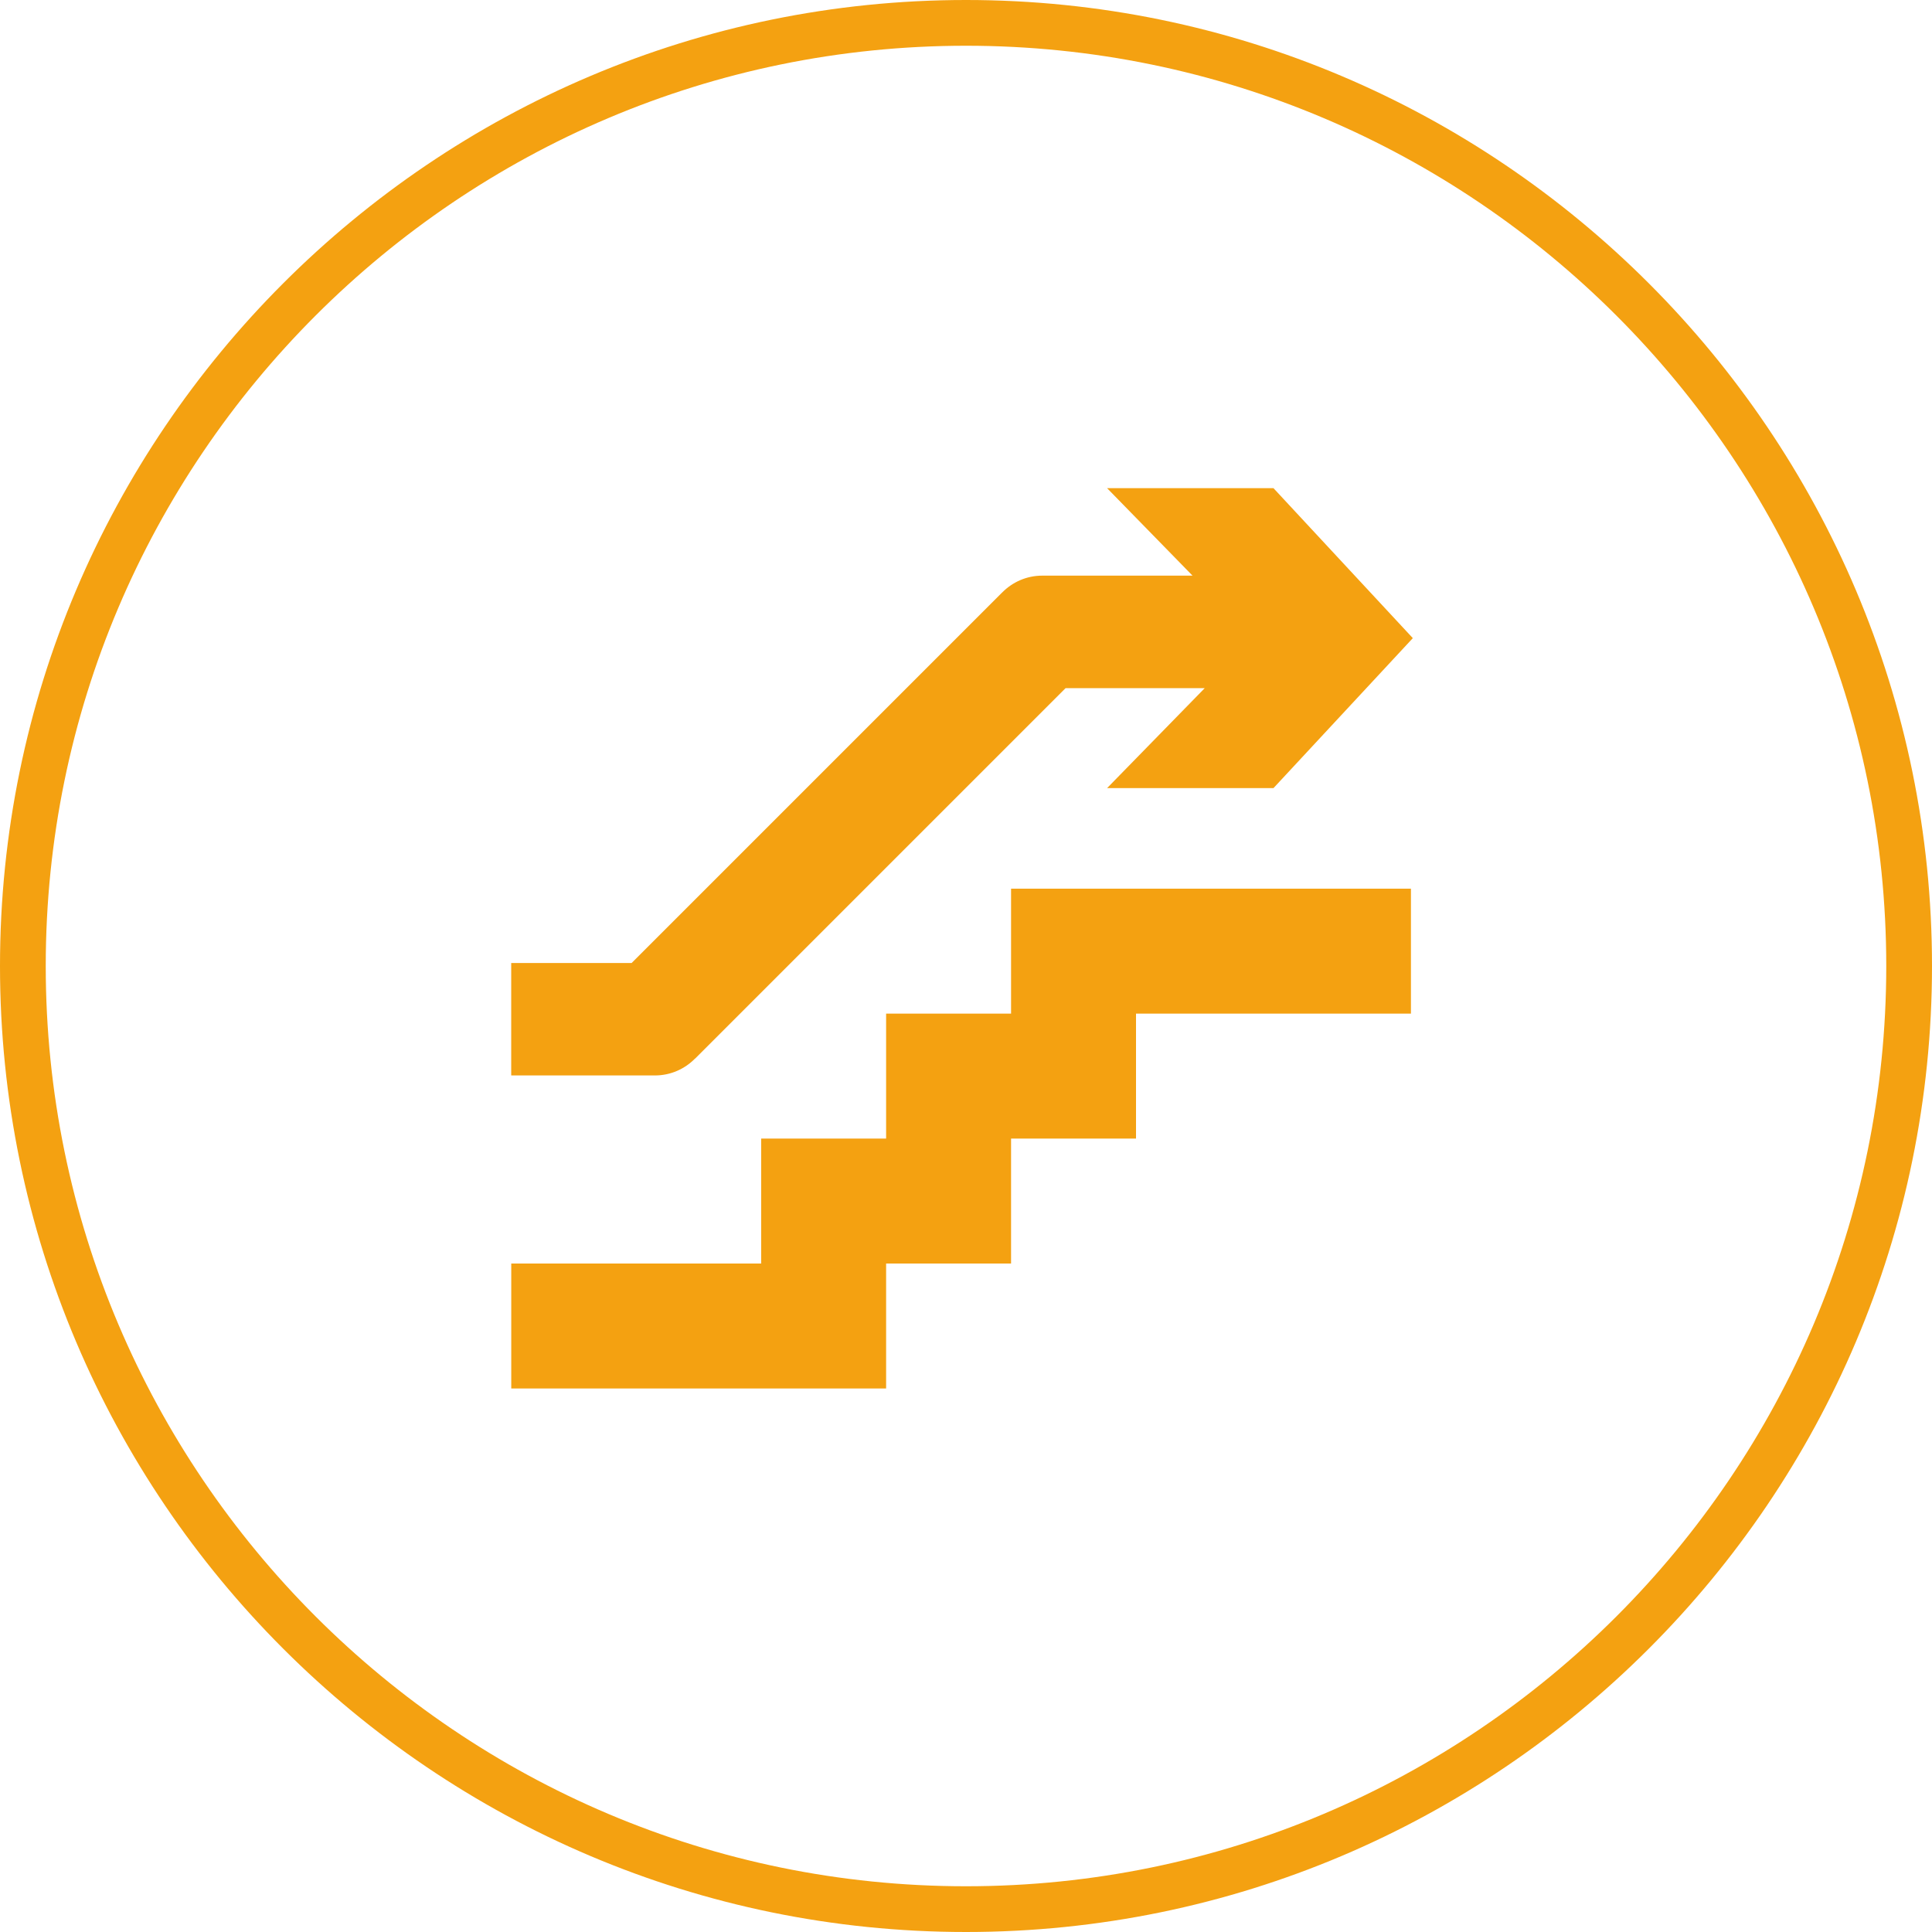
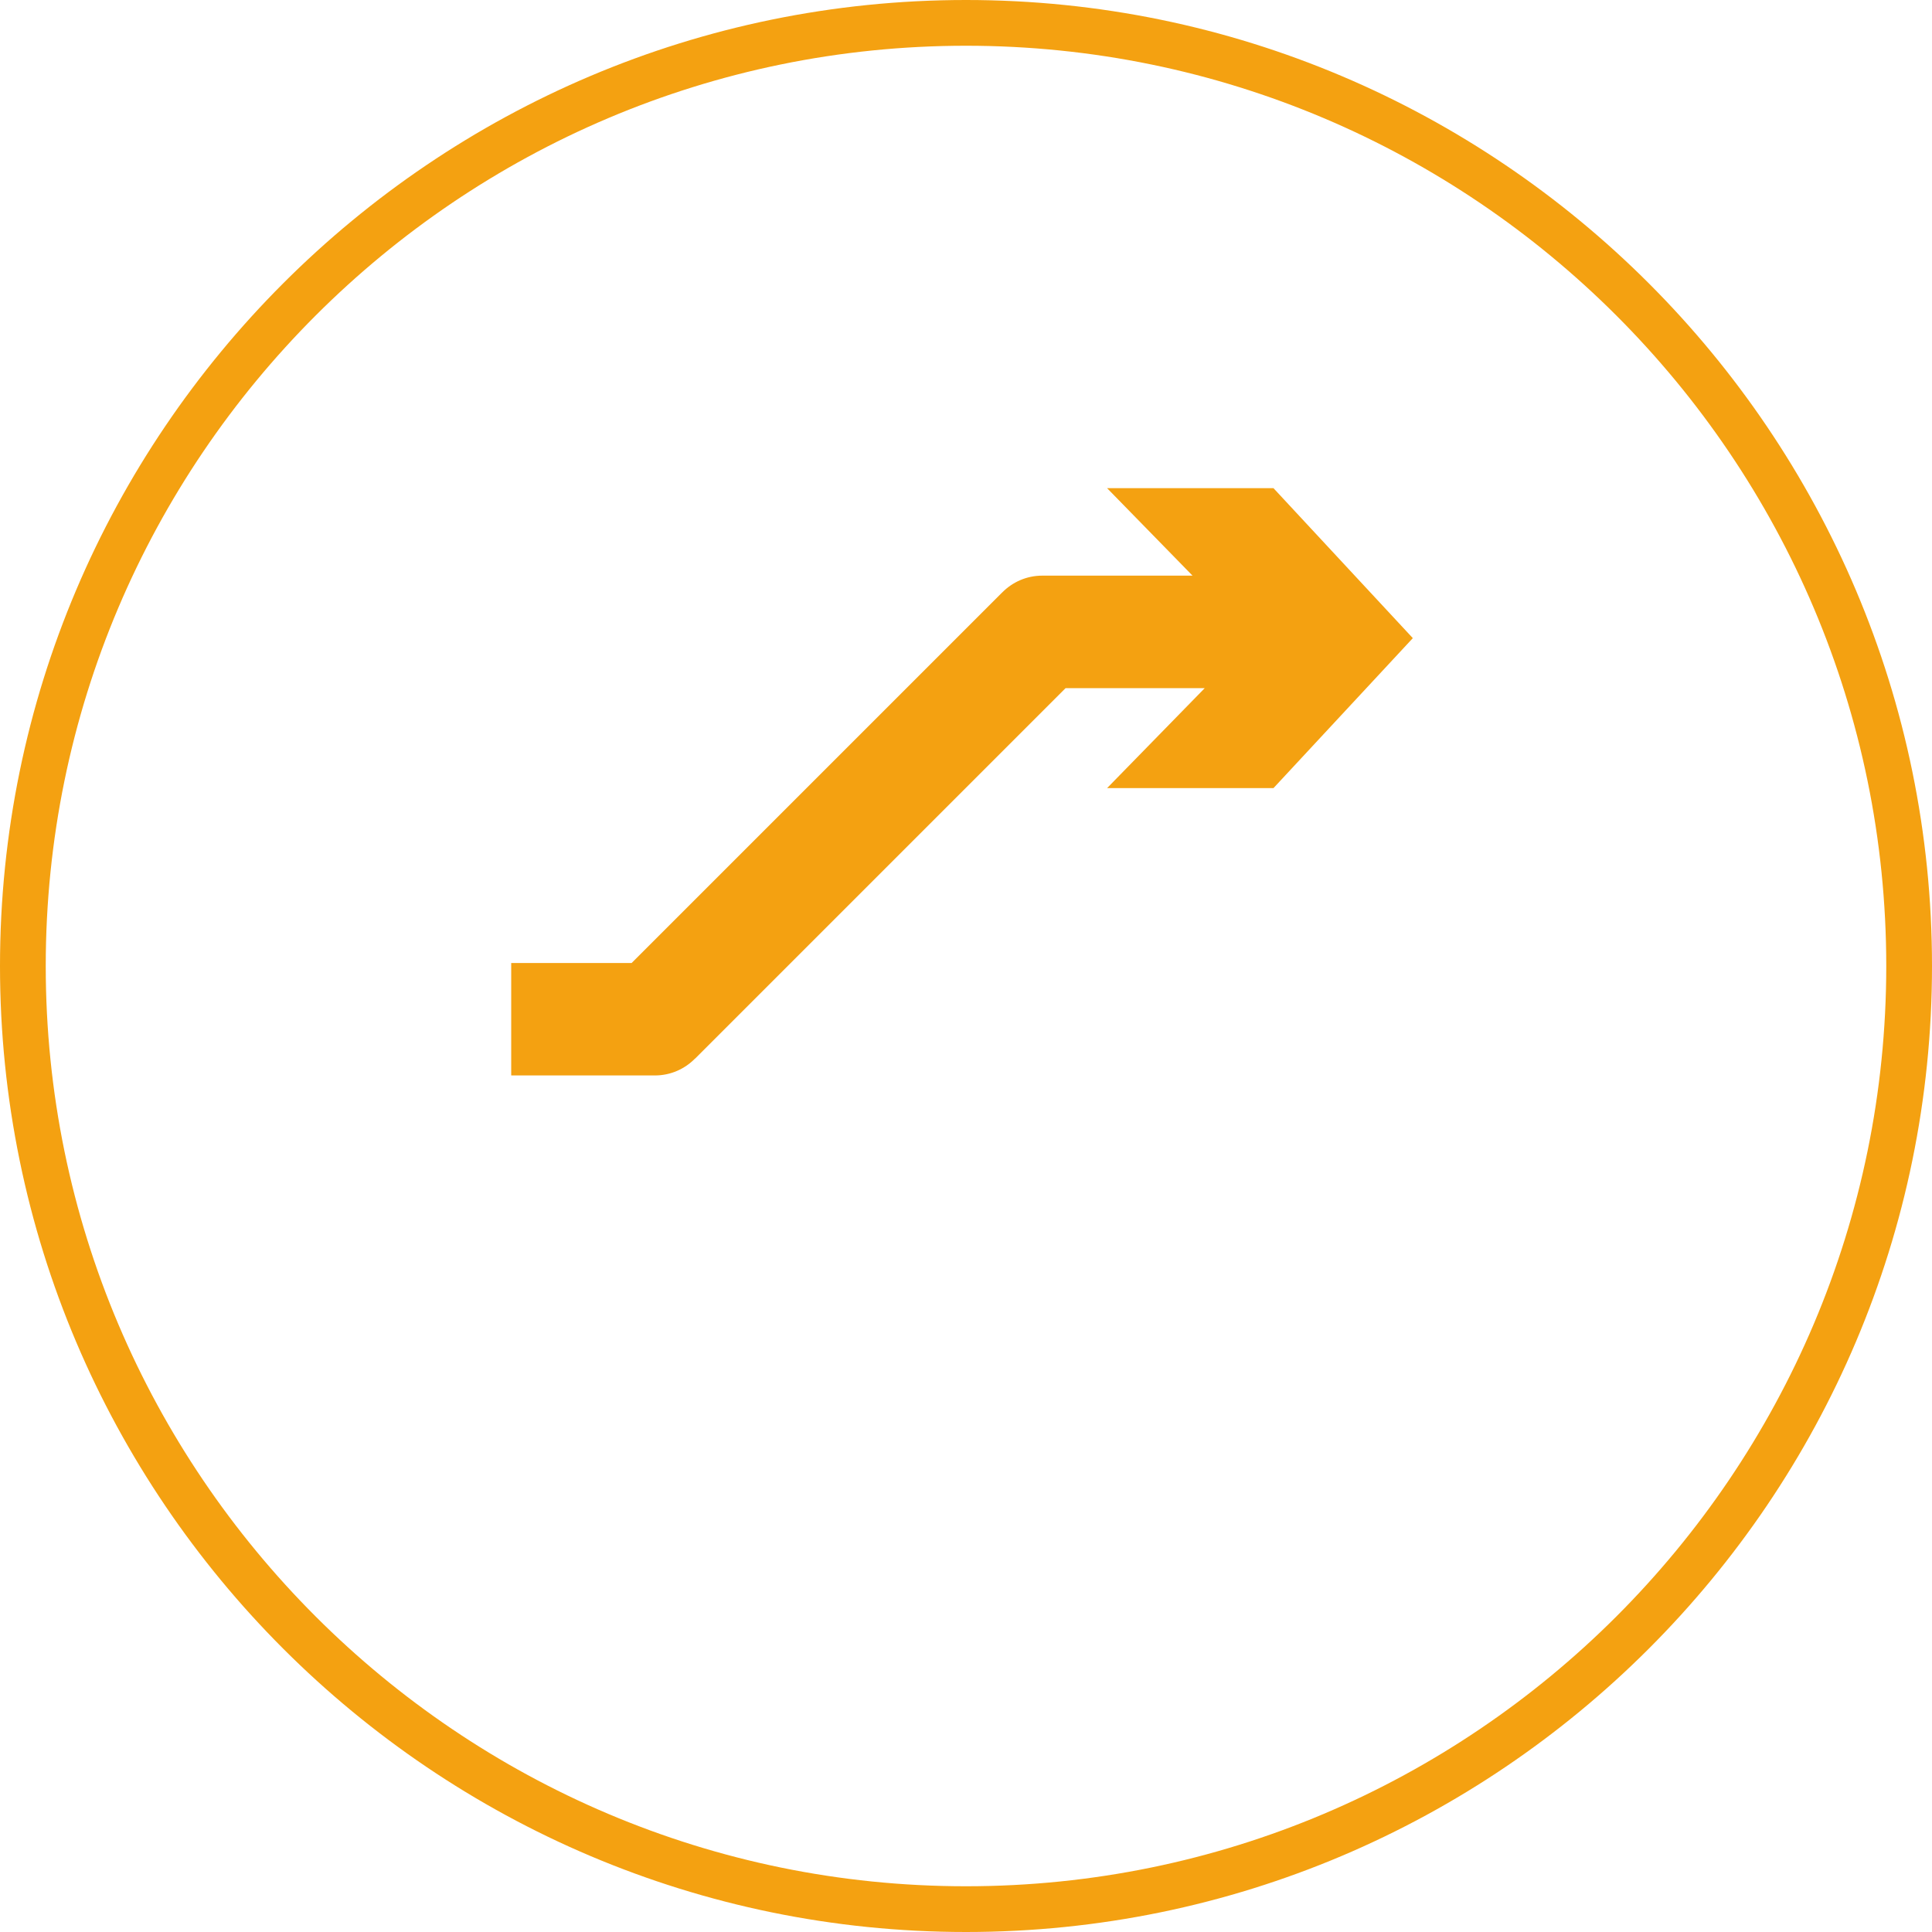
<svg xmlns="http://www.w3.org/2000/svg" id="Layer_1" viewBox="0 0 400 400">
  <defs>
    <style>.cls-1{fill:#f4a111;stroke-width:0px;}</style>
  </defs>
  <g id="Your_Icon">
-     <polygon class="cls-1" points="209.33 209.86 183.46 209.86 183.46 235.73 157.59 235.73 157.59 261.6 105.85 261.6 105.85 287.47 183.46 287.47 183.46 261.6 209.33 261.6 209.33 235.73 235.2 235.73 235.2 209.86 292.12 209.86 292.12 183.99 209.33 183.99 209.33 209.86" />
    <path class="cls-1" d="M143.89,219.19s.05-.04.07-.06l76.66-76.66h28.81l-20.22,20.7h34.45l28.85-31.05-28.85-31.05h-34.45l17.69,18.11h-31.11c-3.25,0-6.18,1.34-8.29,3.48-.02.02-.05.04-.07.06l-76.66,76.66h-24.93v23.28h29.75c3.25,0,6.18-1.34,8.29-3.48Z" />
  </g>
  <path class="cls-1" d="M200,0C89.72,0,0,89.72,0,200s89.72,200,200,200,200-89.72,200-200S310.28,0,200,0ZM200,390.53c-105.06,0-190.53-85.47-190.53-190.53S94.94,9.47,200,9.47s190.53,85.47,190.53,190.53-85.47,190.53-190.53,190.53Z" />
</svg>